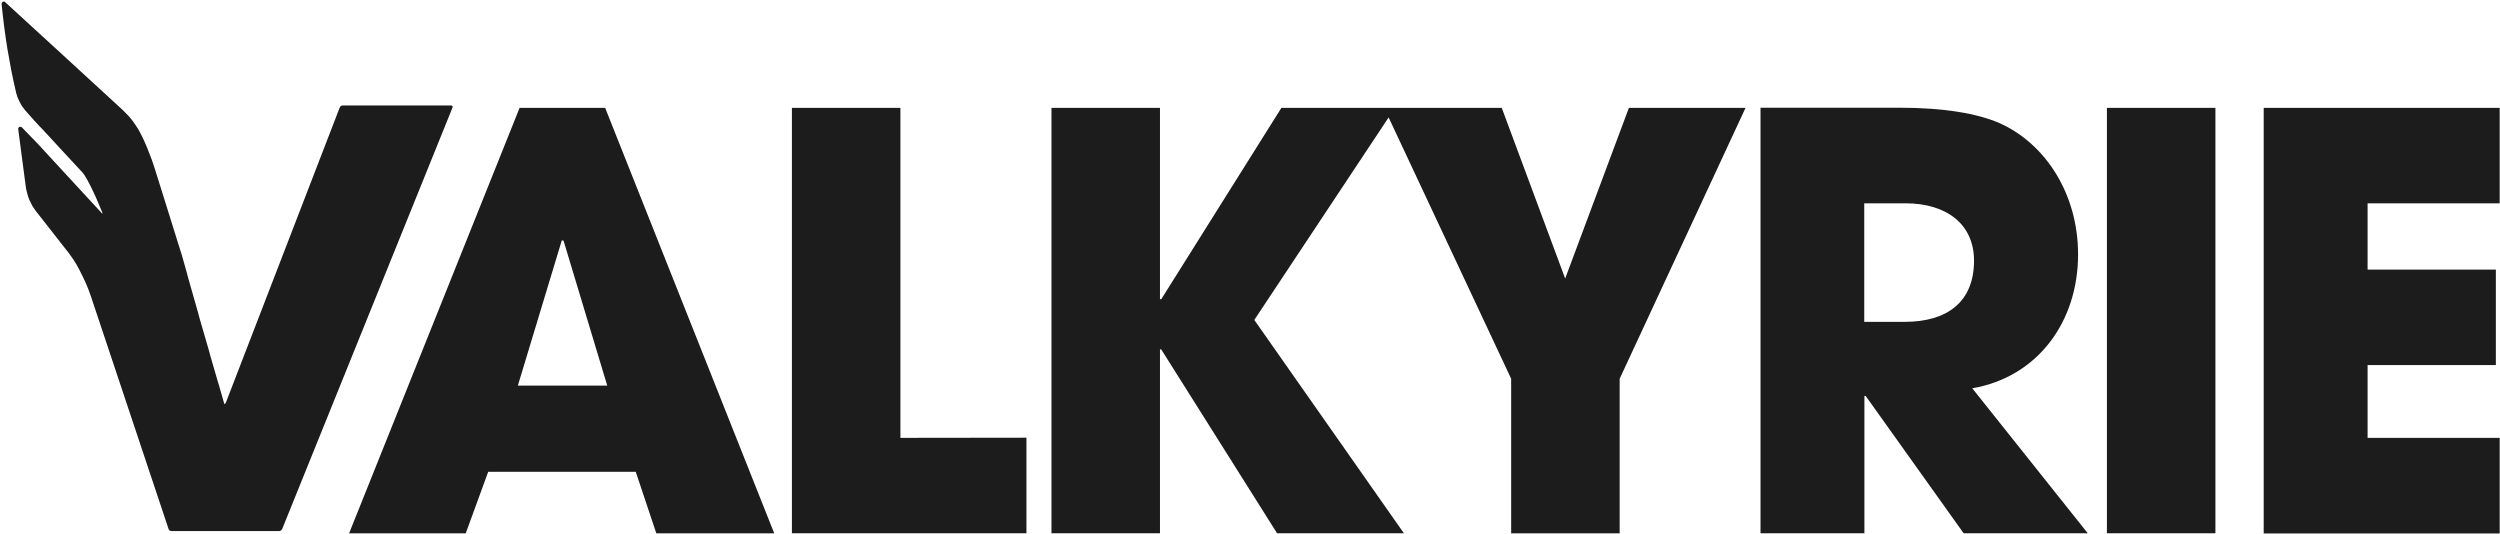
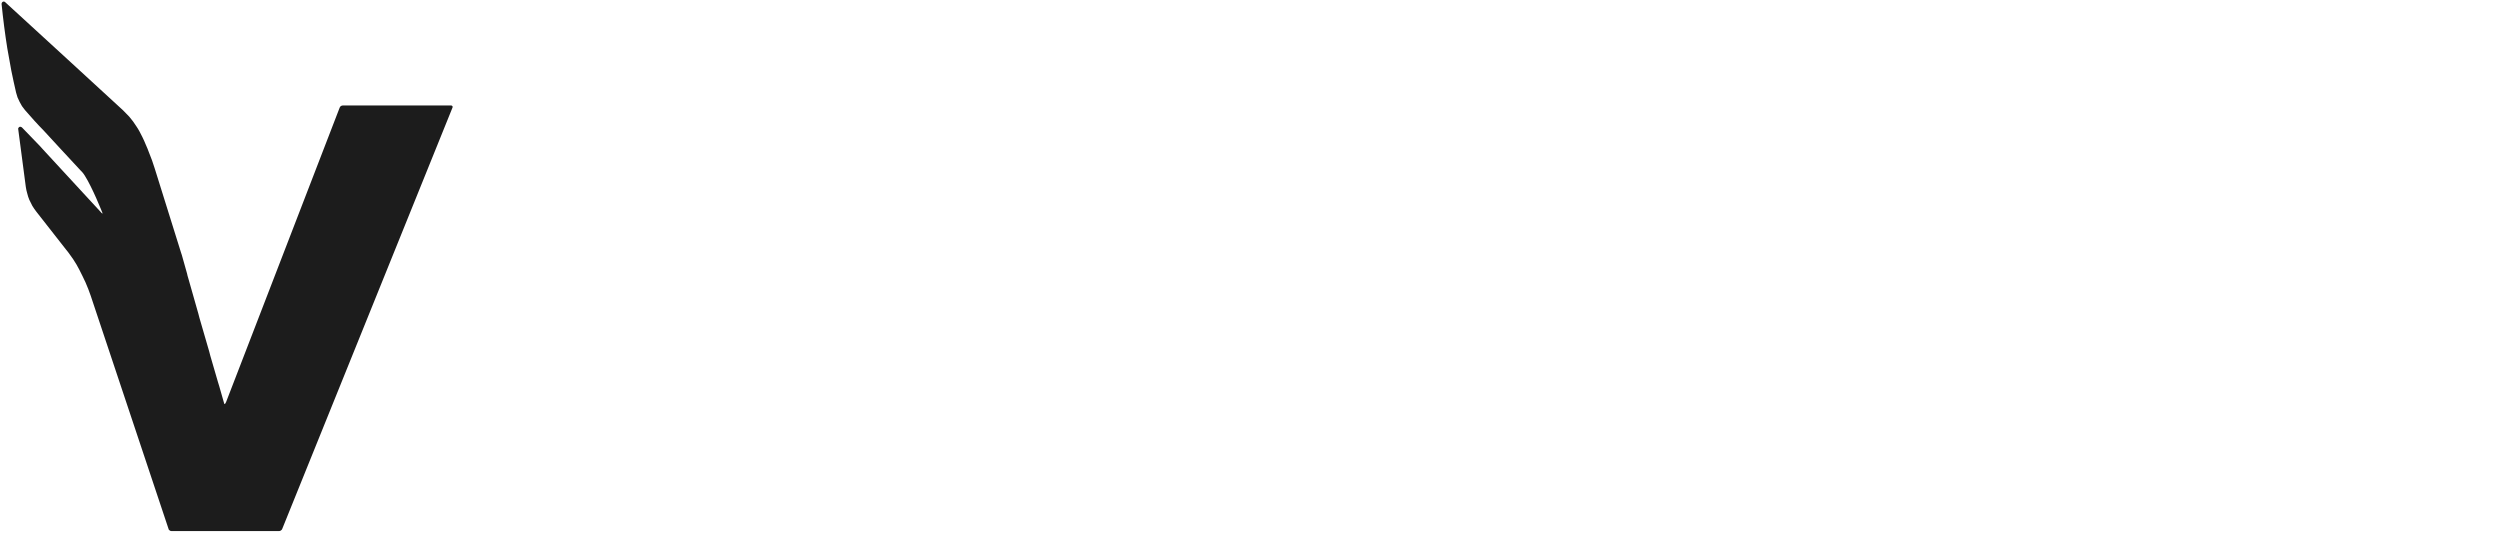
<svg xmlns="http://www.w3.org/2000/svg" version="1.2" viewBox="0 0 1569 335" width="1569" height="335">
  <title>valkyrie-logo-black-svg</title>
  <style>
		.s0 { fill: #1c1c1c } 
	</style>
-   <path id="Layer" fill-rule="evenodd" class="s0" d="m485.9 334.7h-74l-12.9-38.6h-92.6l-14.1 38.6h-73.2l107-267h53.7zm-104.8-92.7l-27.4-90.9-1.1-0.3-27.6 91.2zm263.1 32.7v60h-147.2v-267h68.1v207.1zm236.9 60h-79.6l-72.7-115.4h-0.8v115.4h-68.1v-267h68.1v120.1h0.8l75.4-120.1h138.3l39.8 107.1 40-107.1h73.2l-79 170v97h-68.1v-97l-76.9-164-84.3 127.1zm429.2 0h-77.9l-61.5-86.2h-0.8v86.2h-65.2v-267.1h87.2c27.8 0 49 3.6 63.1 9.8 28.7 13 49 44.4 49 82.3 0 42.2-25.3 76.9-66.4 84zm-115-132.7c27 0 43.6-12.7 43.6-38.4 0-23-17.4-36-43-36h-25.9v74.4zm127-134.3h68.1v267h-68.1zm163.6 59.9v41.6h80.5v59.9h-80.5v45.7h82.9v60h-148.1v-267.1h148.1v59.9z" />
  <path id="Layer" class="s0" d="m53.2 110.2q-0.3-0.4-0.6-0.9-0.3-0.4-0.6-0.8-0.3-0.4-0.7-0.8-0.3-0.4-0.7-0.7c-4.9-5.2-23.3-25.2-23.3-25.2-3.3-3.3-7.9-8.4-11.6-12.7q-1-1.2-1.9-2.5-0.8-1.3-1.5-2.7-0.7-1.4-1.3-2.8-0.5-1.5-0.9-3-1.6-6.9-3-13.8-1.3-6.9-2.5-13.9-1.1-6.9-2-13.9-0.9-7-1.6-14 0-0.4 0.2-0.8 0.2-0.4 0.6-0.6 0.4-0.2 0.8-0.1 0.4 0.1 0.7 0.4c13.3 12.1 72.7 66.7 72.7 66.7l1.1 1c1.5 1.5 2.7 2.7 4 4.1q1.2 1.5 2.4 3 1.1 1.5 2.1 3.1 1.1 1.6 2 3.3 0.9 1.6 1.7 3.3 1.2 2.4 2.2 4.9 1.1 2.4 2 4.9 1 2.4 1.9 4.9 0.9 2.5 1.7 5.1l16.6 53.1c0.3 0.7 0.6 1.9 0.8 2.6l2.9 10.3c0.1 0.8 0.5 2 0.7 2.7l6.4 22.5c0.2 0.7 0.5 1.9 0.7 2.7l6.1 21 0.7 2.7 4.8 16.5 0.8 2.6 2.4 8.4c0.2 0.7 0.5 1.6 0.6 2.1 0 0.4 0.3 0.7 0.5 0.7 0.1 0 0.5-0.6 0.8-1.3l71.3-184.8q0.1-0.3 0.3-0.5 0.2-0.3 0.4-0.4 0.3-0.2 0.6-0.3 0.3-0.1 0.6-0.1h68q0.2 0 0.5 0.1 0.2 0.1 0.3 0.3 0.1 0.2 0.2 0.4 0 0.2-0.1 0.5l-106.9 264.5q-0.1 0.3-0.3 0.5-0.2 0.2-0.5 0.4-0.2 0.2-0.5 0.3-0.3 0.1-0.6 0.1h-67.6q-0.3 0-0.6-0.1-0.3-0.1-0.5-0.3-0.3-0.2-0.5-0.4-0.1-0.3-0.2-0.5l-48.9-146.5q-0.7-2.1-1.5-4.1-0.8-2.1-1.7-4.1-0.9-2-1.9-4-0.9-2-2-4-0.9-1.7-1.8-3.3-1-1.6-2-3.2-1.1-1.6-2.2-3.1-1.1-1.6-2.3-3c-5.6-7.1-13.6-17.3-18.8-24q-1.3-1.7-2.4-3.5-1-1.8-1.9-3.8-0.8-1.9-1.3-4-0.6-2-0.9-4.1l-4.8-36.5q0-0.4 0.3-0.7 0.2-0.3 0.6-0.5 0.3-0.1 0.7 0 0.4 0.1 0.7 0.3l11.4 11.8 1.8 2 36.9 40c0.5 0.5 0.7 0.4 0.4-0.3 0 0-6.1-15.5-11-23.2z" />
</svg>